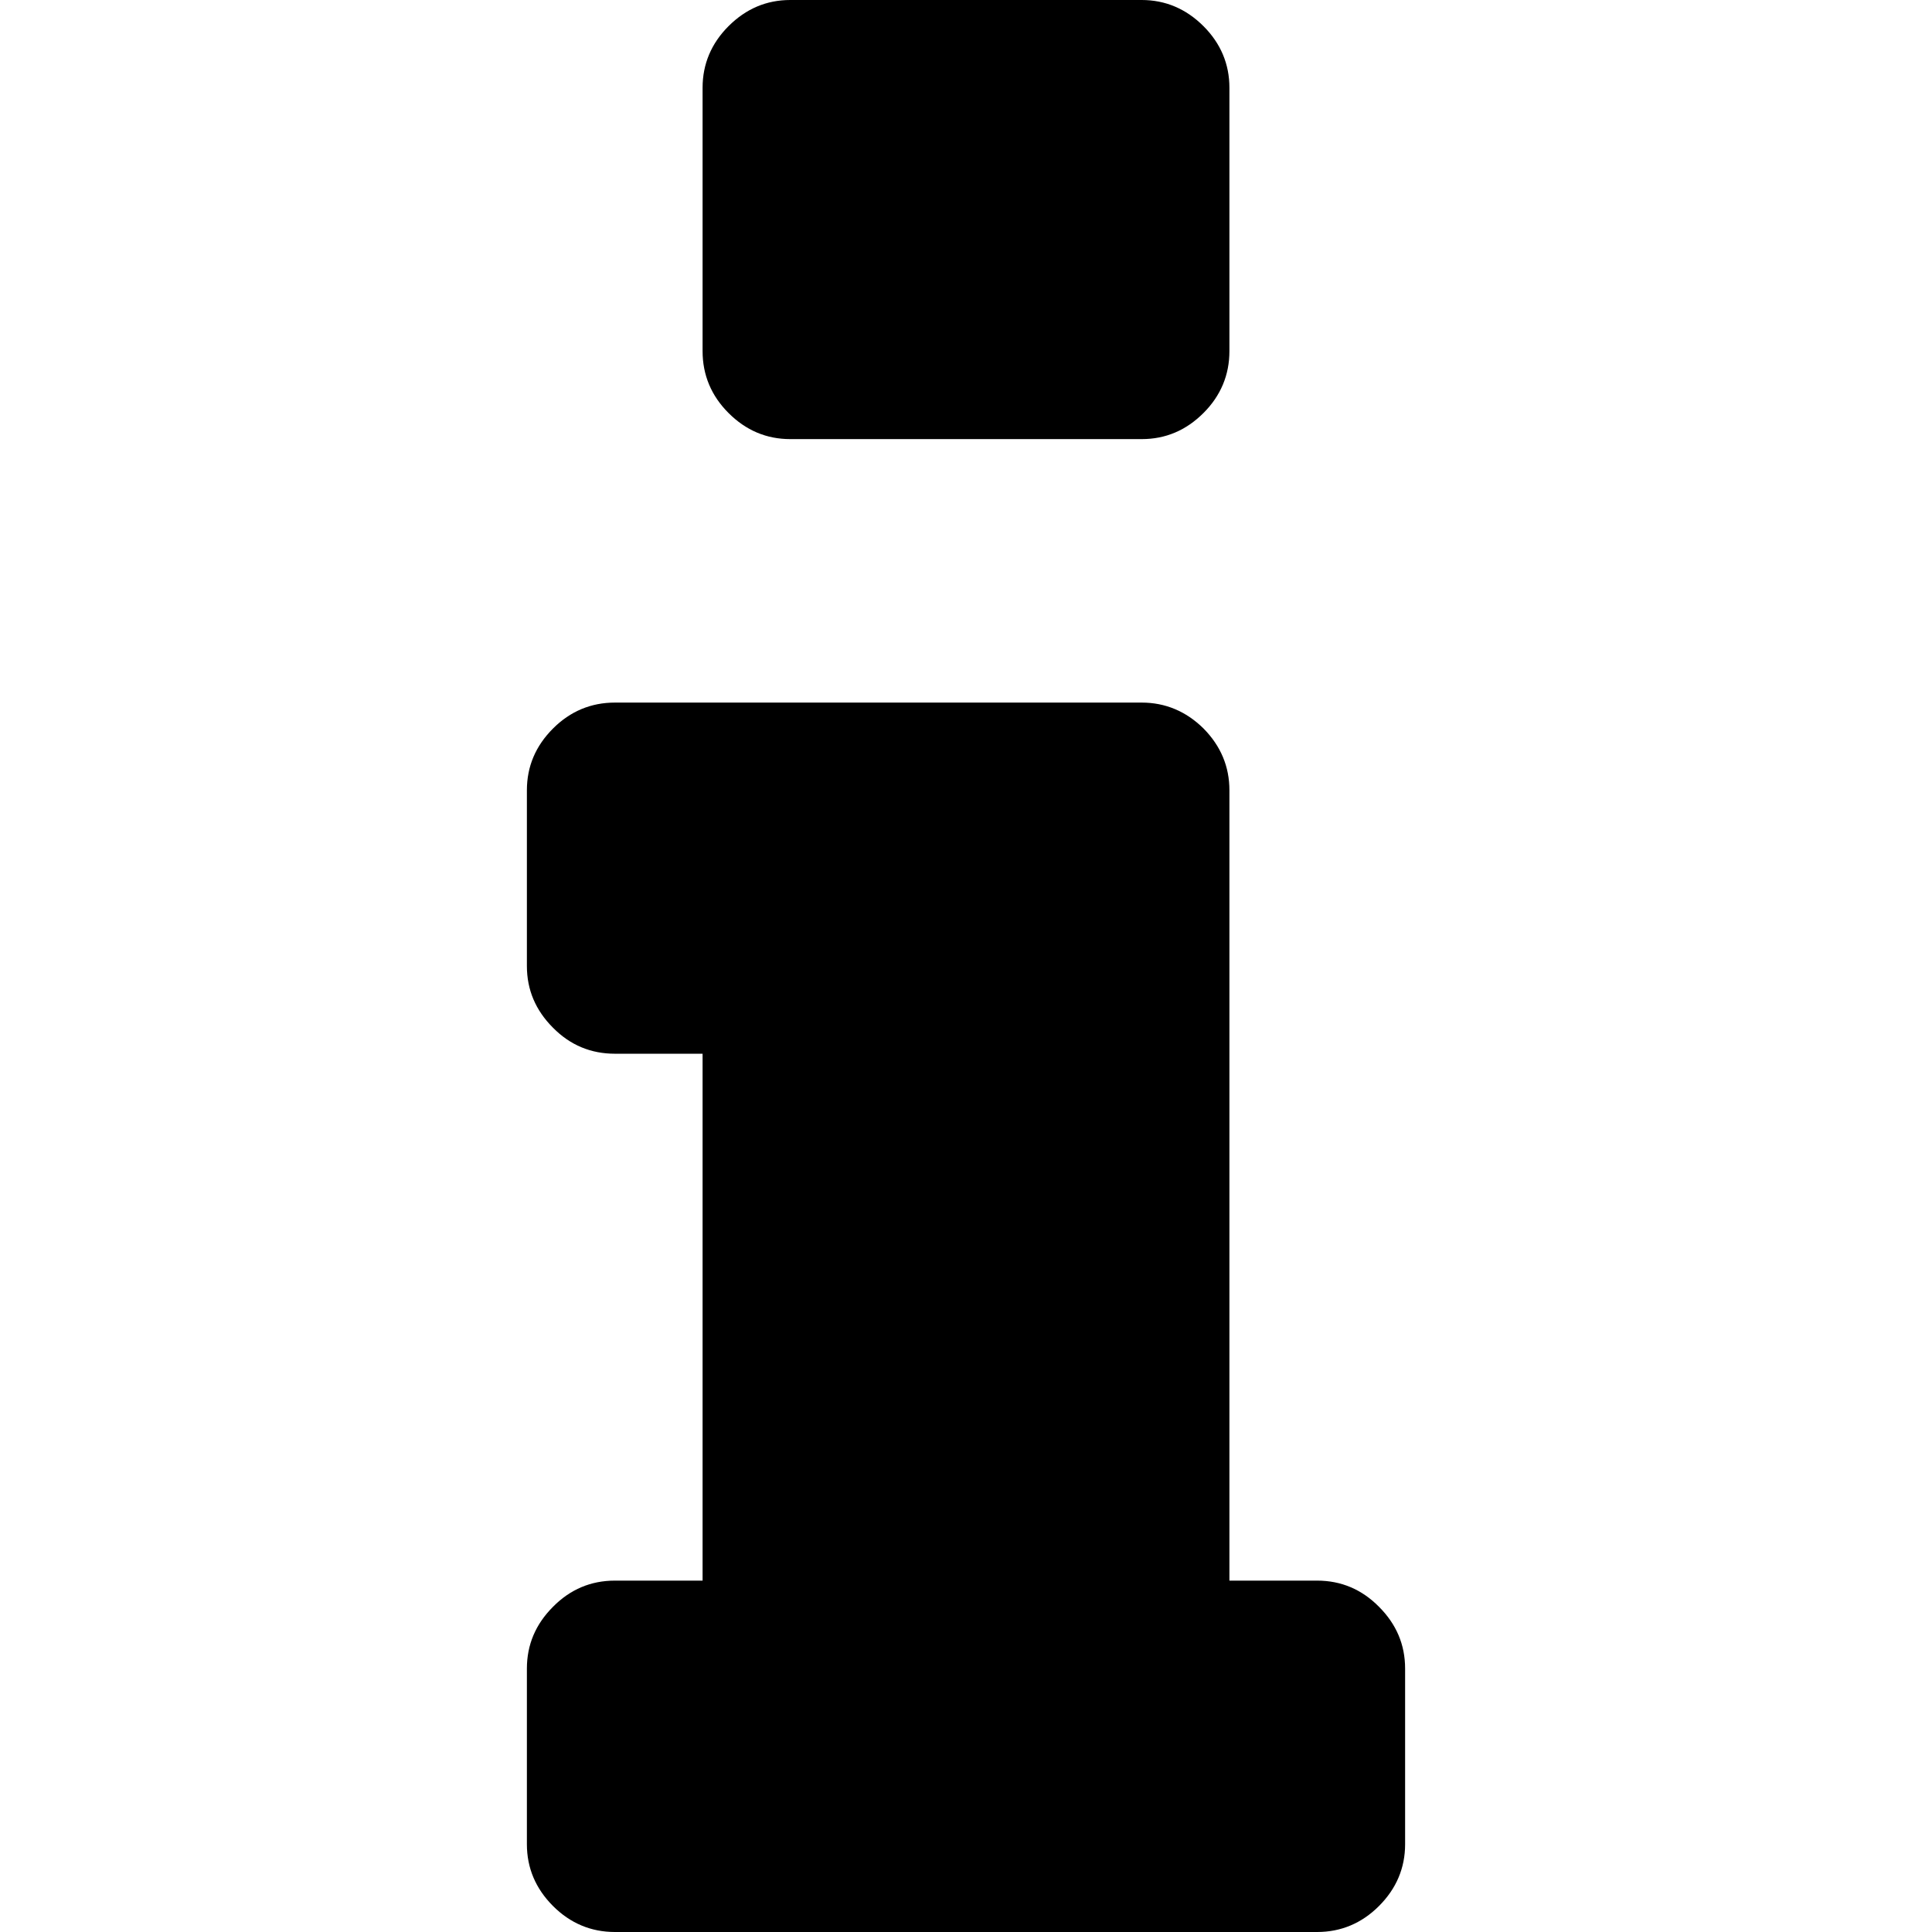
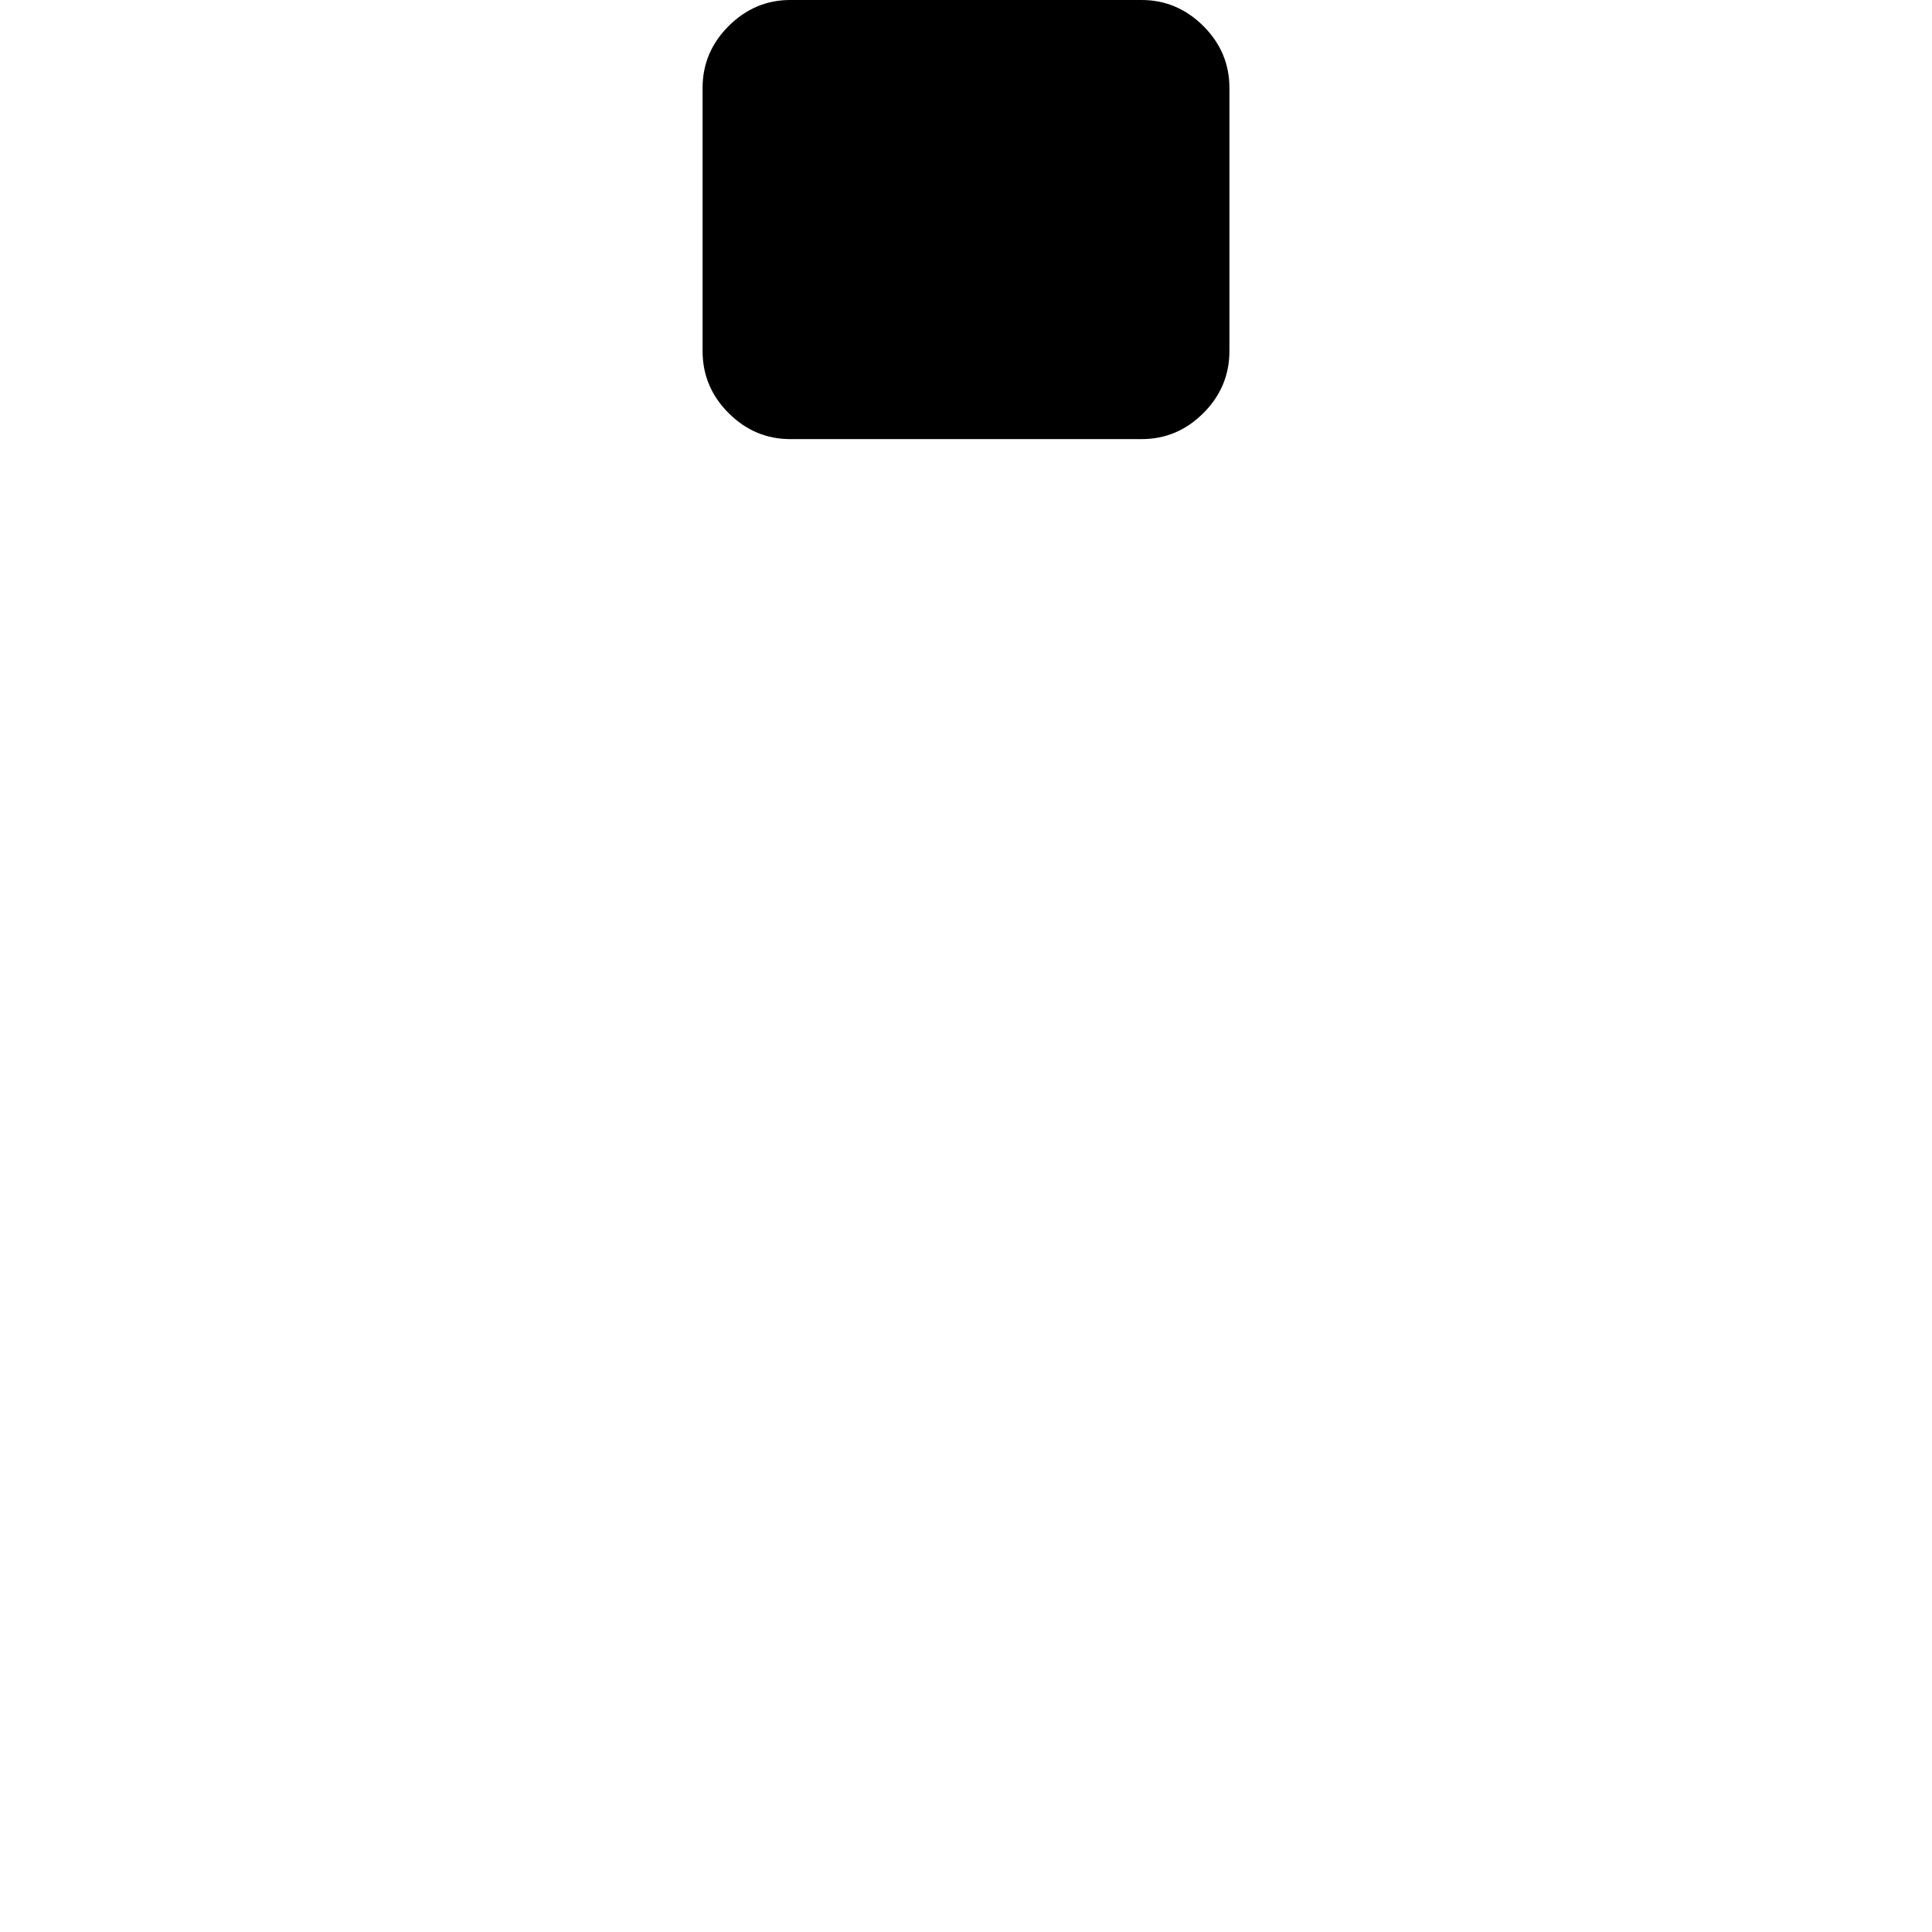
<svg xmlns="http://www.w3.org/2000/svg" width="32pt" height="32pt" viewBox="0 0 32 32" version="1.1">
  <g id="surface1">
    <path style=" stroke:none;fill-rule:nonzero;fill:rgb(0%,0%,0%);fill-opacity:1;" d="M 13.09 7.273 L 18.91 7.273 C 19.305 7.273 19.645 7.129 19.934 6.84 C 20.219 6.555 20.363 6.211 20.363 5.816 L 20.363 1.453 C 20.363 1.062 20.219 0.719 19.934 0.434 C 19.645 0.145 19.301 0 18.91 0 L 13.09 0 C 12.695 0 12.355 0.145 12.066 0.434 C 11.781 0.719 11.637 1.062 11.637 1.453 L 11.637 5.816 C 11.637 6.211 11.781 6.555 12.066 6.84 C 12.355 7.129 12.695 7.273 13.09 7.273 Z M 13.09 7.273 " />
-     <path style=" stroke:none;fill-rule:nonzero;fill:rgb(0%,0%,0%);fill-opacity:1;" d="M 22.84 26.613 C 22.555 26.324 22.211 26.18 21.816 26.18 L 20.363 26.18 L 20.363 13.09 C 20.363 12.695 20.219 12.355 19.934 12.066 C 19.645 11.781 19.301 11.637 18.91 11.637 L 10.184 11.637 C 9.789 11.637 9.445 11.781 9.16 12.066 C 8.871 12.355 8.727 12.695 8.727 13.09 L 8.727 16 C 8.727 16.395 8.871 16.734 9.16 17.023 C 9.445 17.312 9.789 17.453 10.184 17.453 L 11.637 17.453 L 11.637 26.18 L 10.184 26.18 C 9.789 26.18 9.445 26.324 9.16 26.613 C 8.871 26.902 8.727 27.242 8.727 27.637 L 8.727 30.547 C 8.727 30.938 8.871 31.281 9.16 31.57 C 9.445 31.855 9.789 32 10.184 32 L 21.816 32 C 22.211 32 22.555 31.855 22.84 31.57 C 23.129 31.281 23.273 30.938 23.273 30.547 L 23.273 27.637 C 23.273 27.242 23.129 26.902 22.84 26.613 Z M 22.84 26.613 " />
  </g>
</svg>